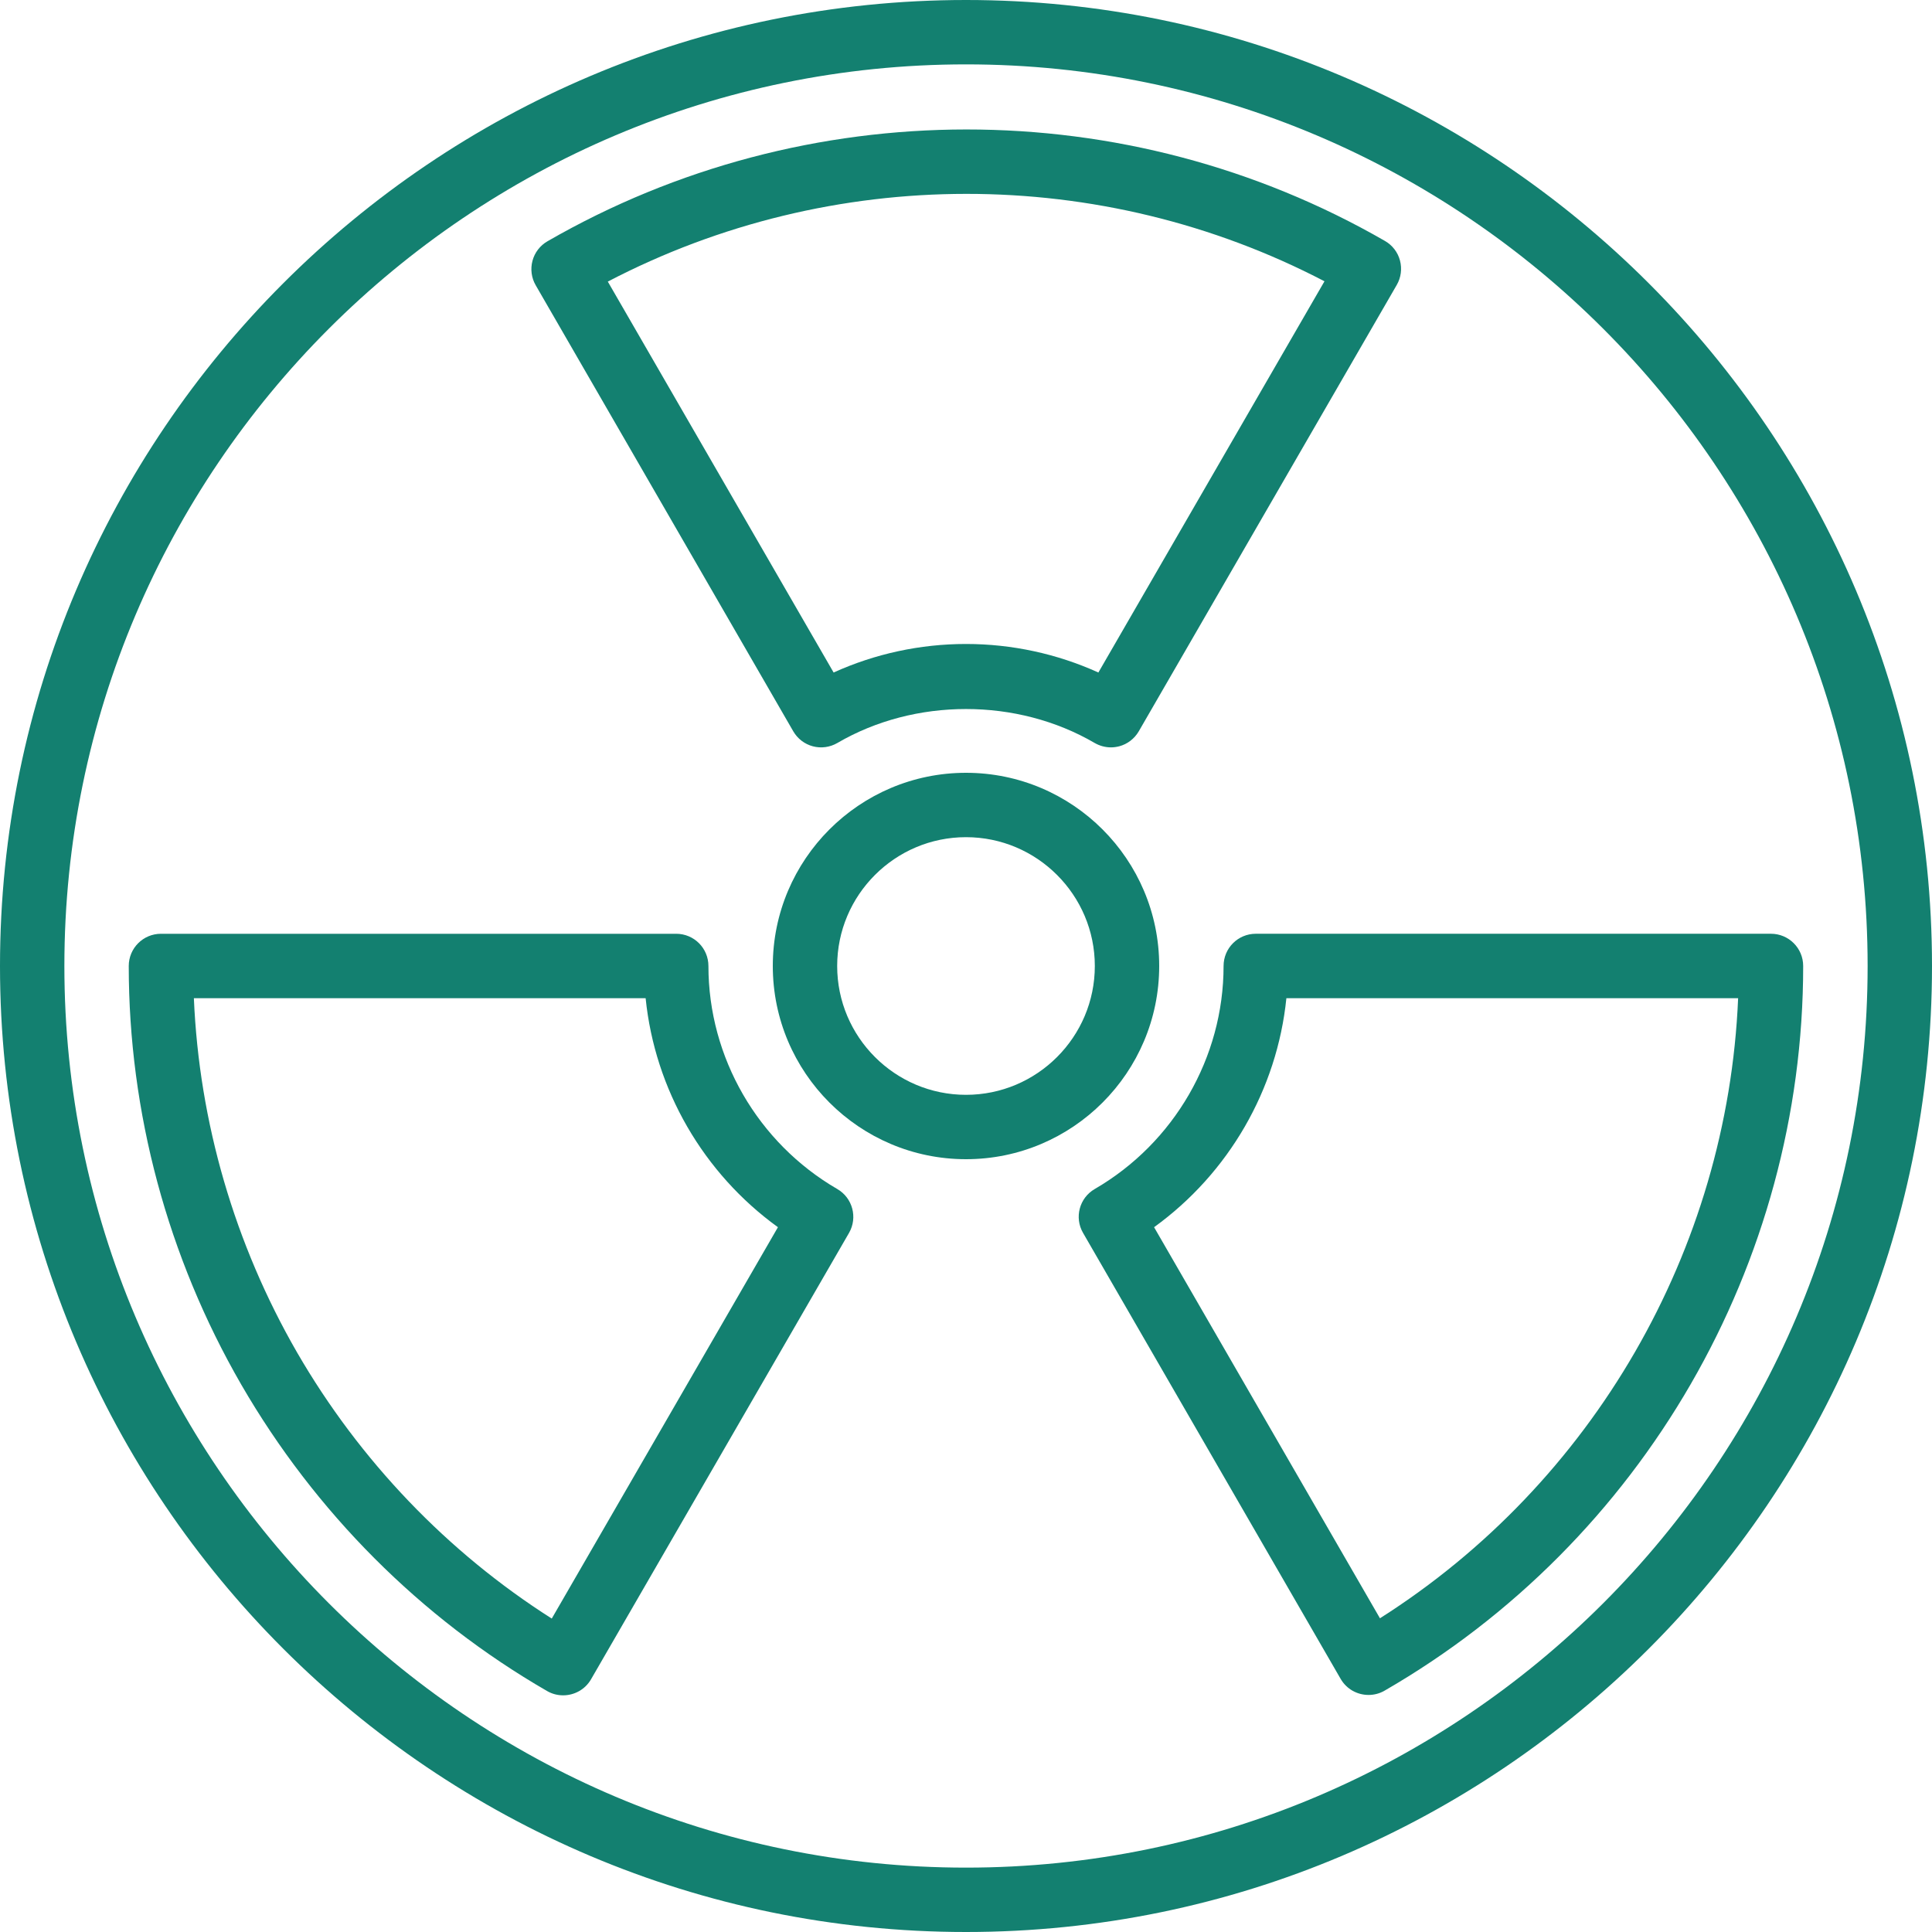
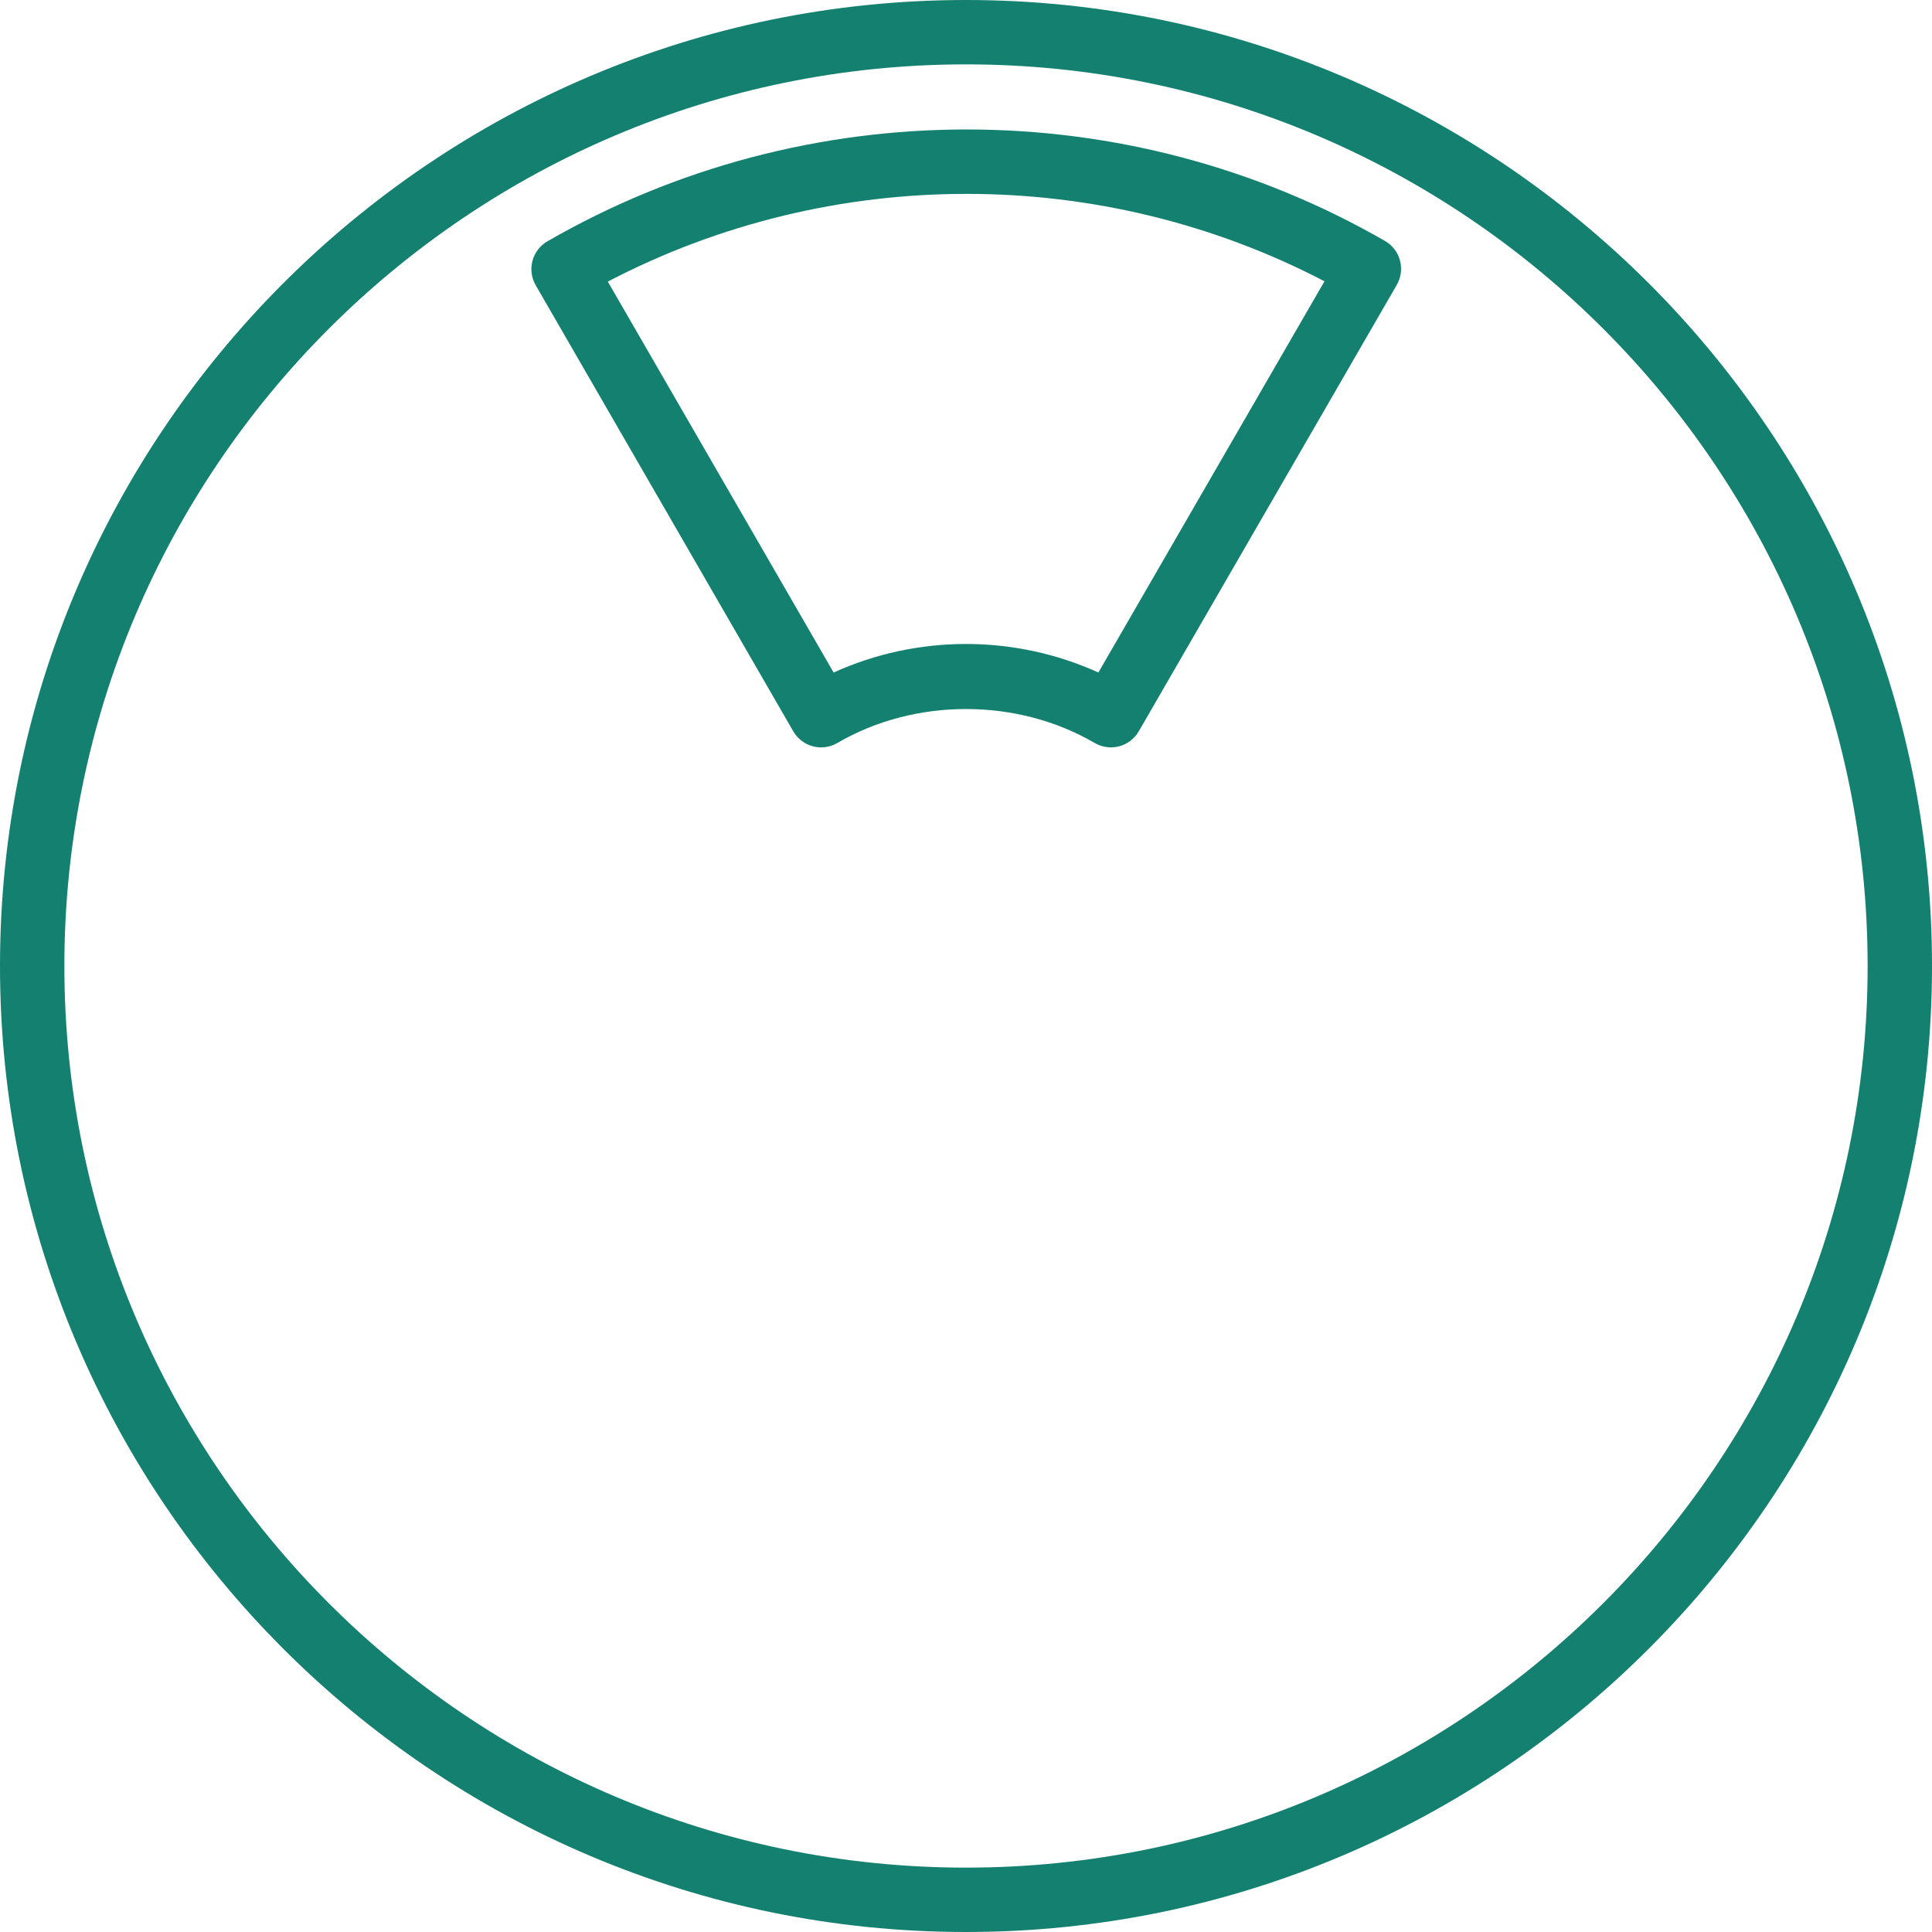
<svg xmlns="http://www.w3.org/2000/svg" width="100pt" height="100pt" version="1.1" viewBox="0 0 100 100">
  <g fill="#138070">
    <path d="m50 0c-27.57 0-50 22.43-50 50s22.43 50 50 50 50-22.43 50-50-22.43-50-50-50zm0 96.668c-25.73 0-46.668-20.938-46.668-46.668s20.938-46.668 46.668-46.668 46.668 20.934 46.668 46.668c0 25.73-20.938 46.668-46.668 46.668z" />
-     <path d="m43.336 61.543c-4.113-2.387-6.668-6.809-6.668-11.543 0-0.922-0.746-1.668-1.668-1.668h-26.668c-0.922 0-1.668 0.746-1.668 1.668 0 7.574 2.012 15.066 5.824 21.668 3.82 6.602 9.293 12.086 15.828 15.859 0.262 0.152 0.547 0.223 0.832 0.223 0.574 0 1.137-0.297 1.445-0.832l13.352-23.102c0.457-0.793 0.188-1.812-0.609-2.273zm-14.777 22.234c-5.398-3.434-9.938-8.168-13.184-13.777-3.234-5.609-5.066-11.914-5.34-18.332h23.383c0.48 4.727 2.984 9.059 6.848 11.852z" />
-     <path d="m63.332 50c0 4.734-2.555 9.156-6.668 11.543-0.797 0.461-1.066 1.48-0.605 2.273l13.332 23.082c0.309 0.535 0.867 0.832 1.445 0.832 0.281 0 0.57-0.07 0.832-0.223 13.363-7.715 21.664-22.086 21.664-37.508 0-0.922-0.746-1.668-1.668-1.668h-26.664c-0.922 0-1.668 0.746-1.668 1.668zm26.633 1.668c-0.547 13.043-7.512 25.094-18.539 32.094l-11.691-20.242c3.863-2.793 6.367-7.125 6.848-11.852z" />
    <path d="m41.059 37.852c0.223 0.383 0.586 0.664 1.016 0.777 0.426 0.113 0.883 0.051 1.266-0.172 4.012-2.344 9.305-2.344 13.32 0 0.258 0.148 0.547 0.227 0.84 0.227 0.145 0 0.285-0.02 0.426-0.055 0.43-0.113 0.793-0.395 1.016-0.777l13.352-23.102c0.223-0.383 0.281-0.84 0.168-1.266-0.113-0.43-0.395-0.793-0.777-1.012-13.363-7.699-29.973-7.695-43.348 0.016-0.383 0.219-0.664 0.586-0.777 1.012-0.113 0.426-0.055 0.883 0.168 1.266zm27.496-23.293-11.703 20.25c-2.137-0.969-4.477-1.477-6.852-1.477s-4.715 0.508-6.852 1.477l-11.688-20.234c11.59-6.047 25.516-6.055 37.094-0.016z" />
-     <path d="m60 50c0-5.516-4.484-10-10-10s-10 4.484-10 10 4.484 10 10 10 10-4.484 10-10zm-10 6.668c-3.676 0-6.668-2.992-6.668-6.668s2.992-6.668 6.668-6.668 6.668 2.992 6.668 6.668-2.992 6.668-6.668 6.668z" />
  </g>
</svg>